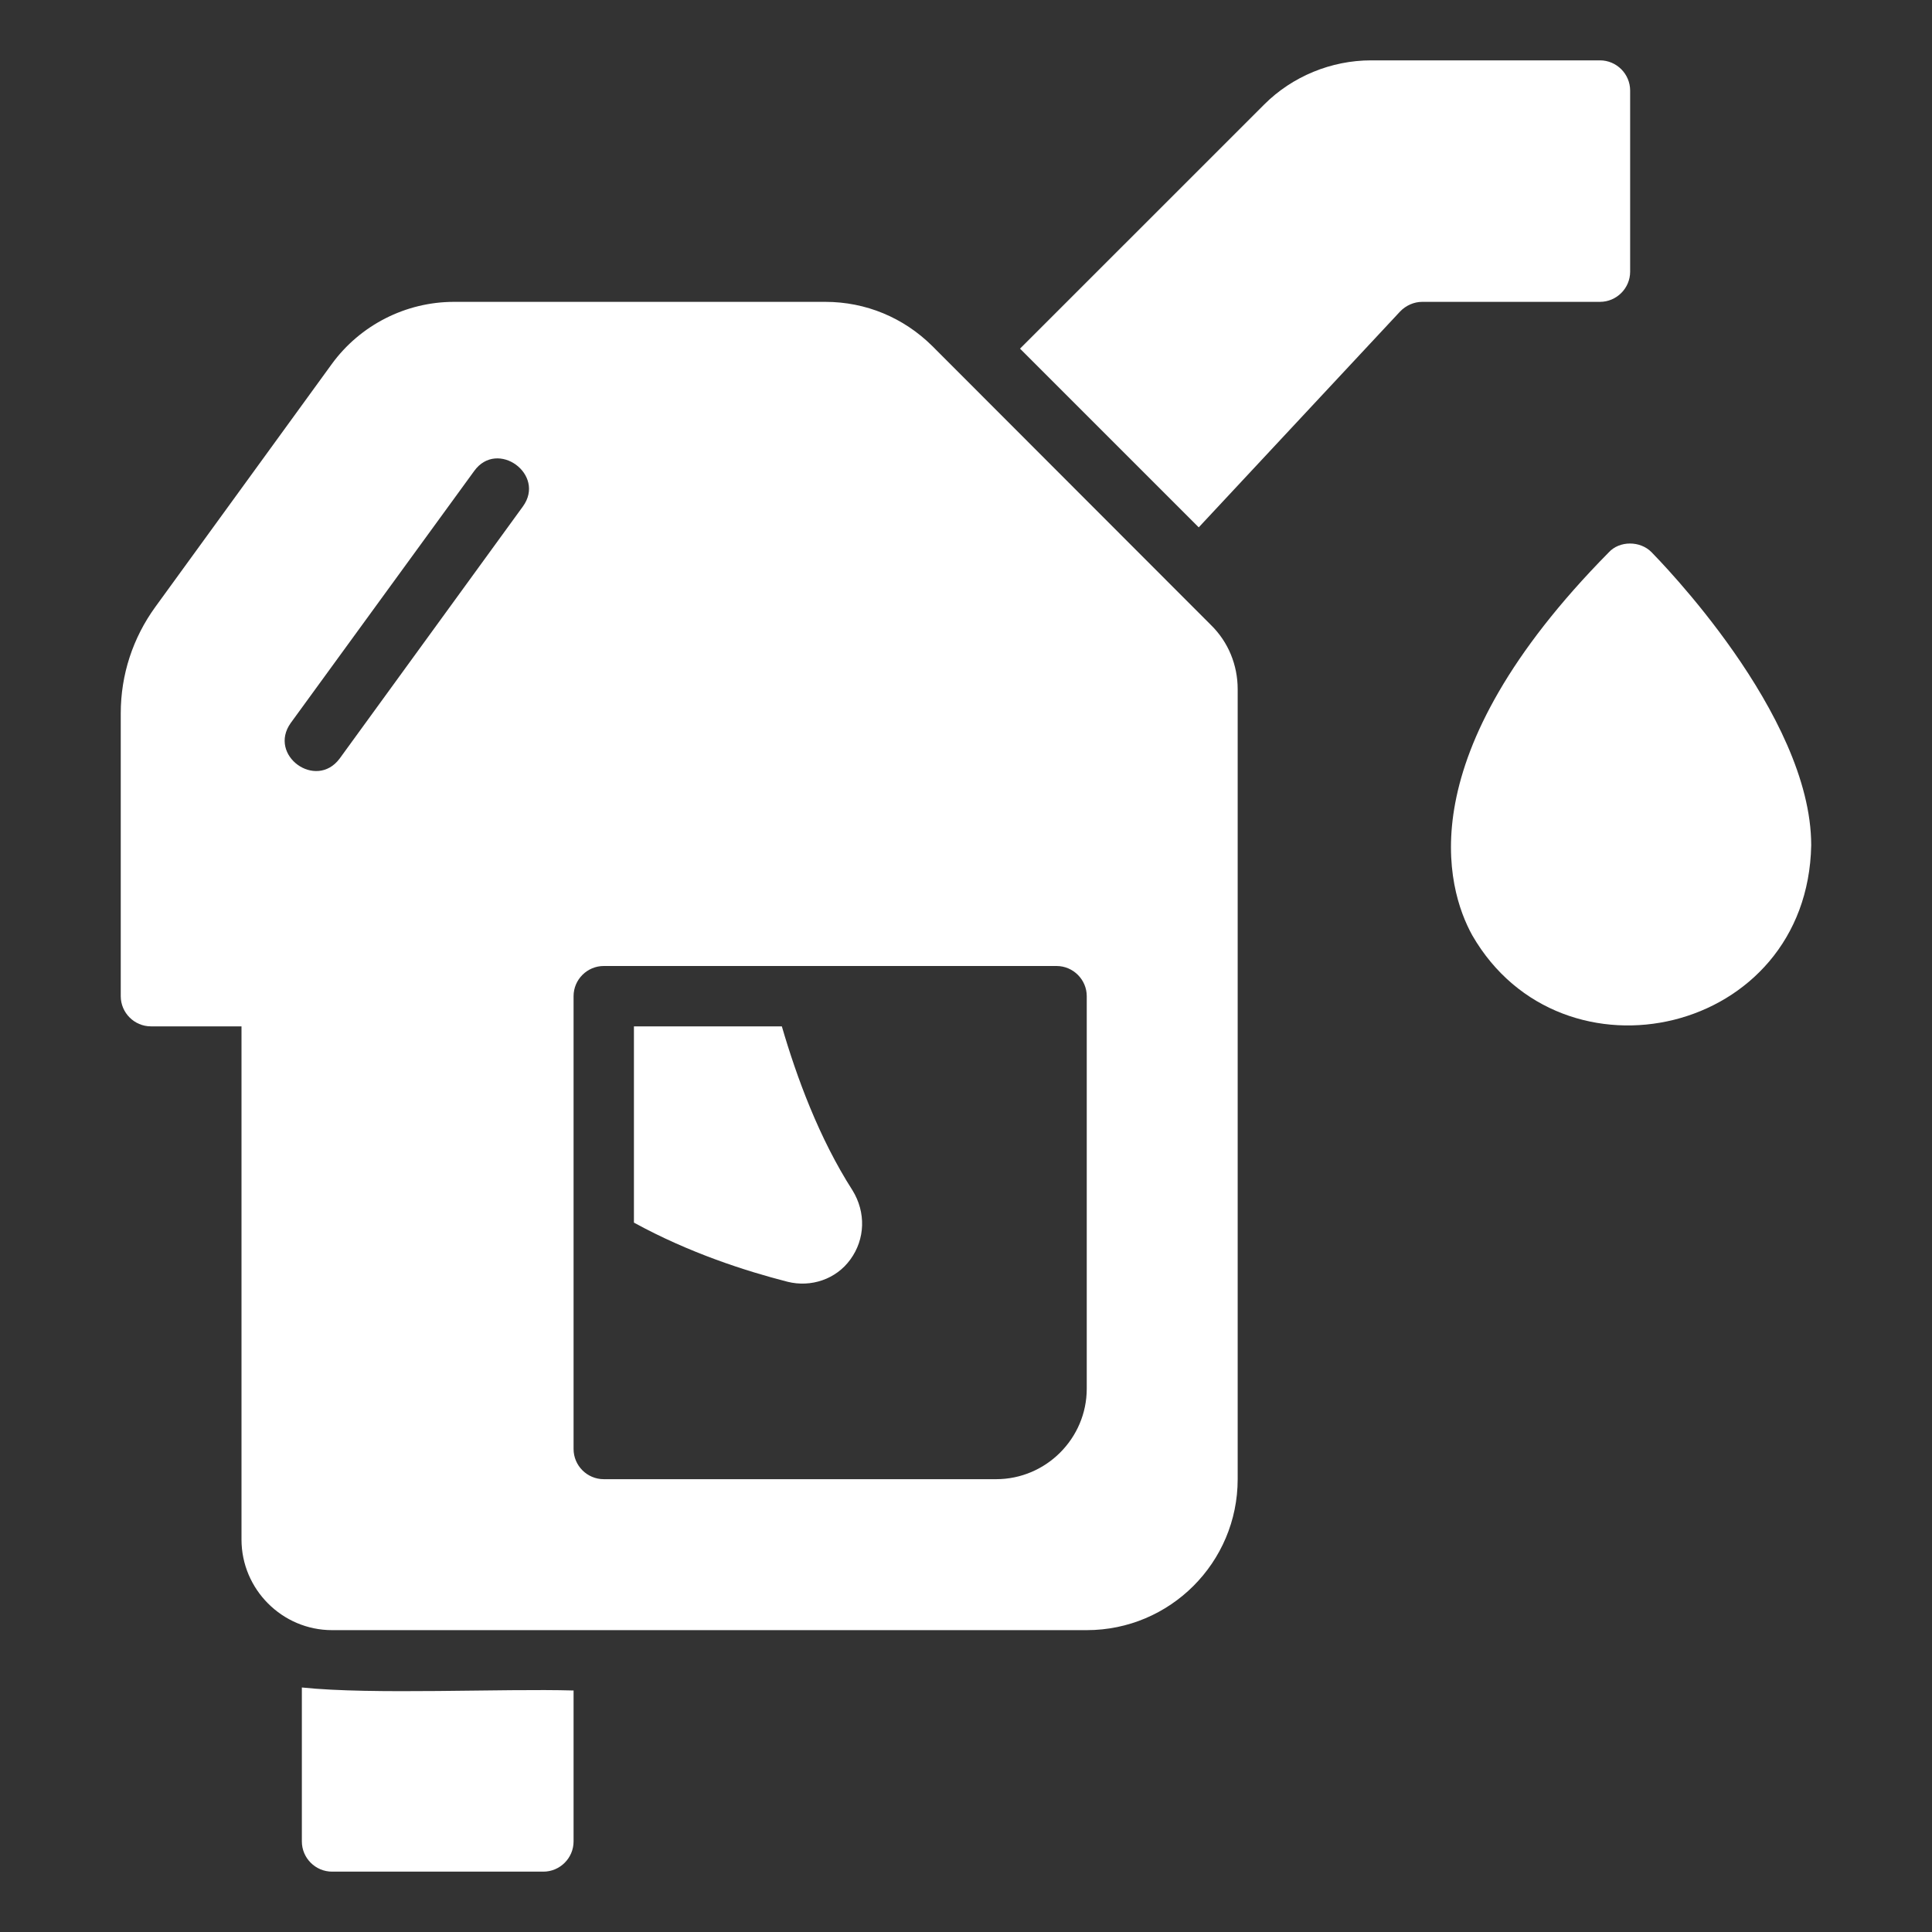
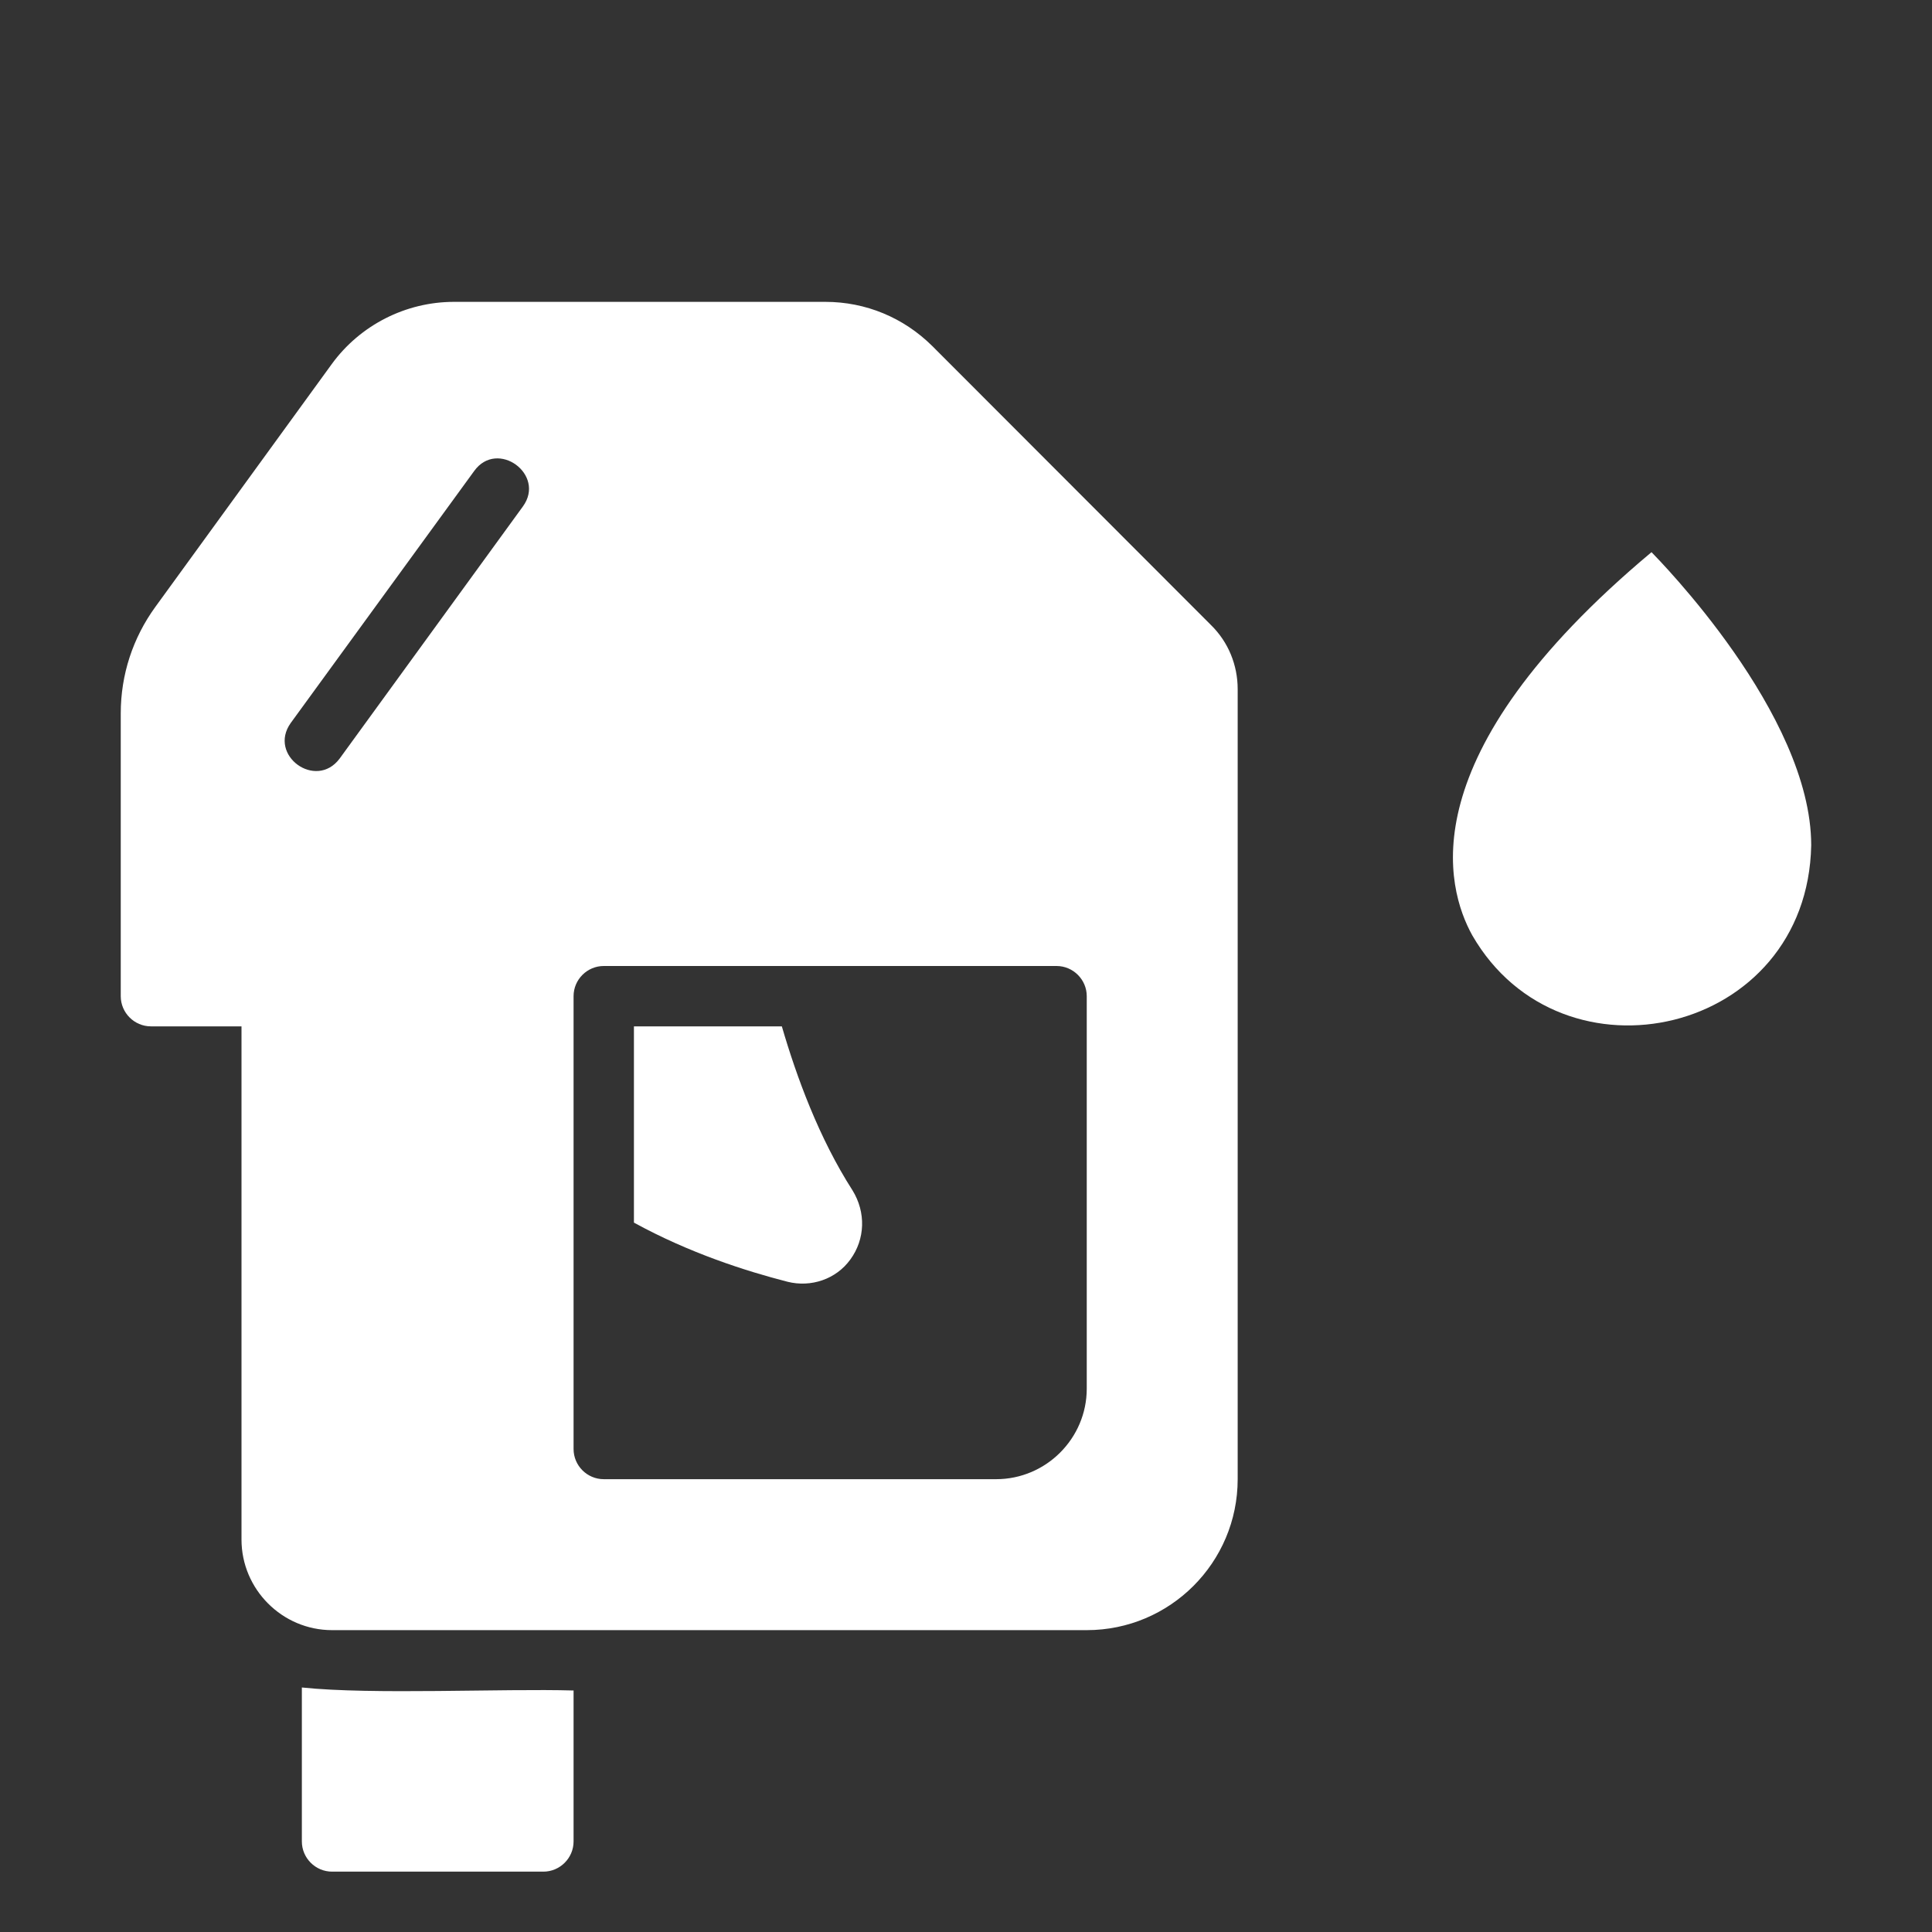
<svg xmlns="http://www.w3.org/2000/svg" width="50" height="50" viewBox="0 0 50 50" fill="none">
  <rect x="0" y="0" width="50" height="50" fill="#333333" stroke="none" />
  <path d="M7.812 43.672V47.656C7.812 48.086 8.164 48.438 8.594 48.438H14.062C14.492 48.438 14.844 48.086 14.844 47.656V43.75C13.008 43.696 9.647 43.865 7.812 43.672Z" fill="white" />
-   <path d="M42.188 7.031V2.344C42.188 1.914 41.836 1.562 41.406 1.562H35.484C34.453 1.562 33.445 1.977 32.719 2.703L26.398 9.023C27.666 10.291 29.756 12.381 31.023 13.648L36.234 8.062C36.383 7.906 36.594 7.812 36.805 7.812H41.406C41.836 7.812 42.188 7.461 42.188 7.031Z" fill="white" />
  <path d="M24.125 8.953C23.383 8.219 22.406 7.812 21.359 7.812H11.75C10.5 7.812 9.32 8.414 8.586 9.422L4.023 15.703C3.438 16.508 3.125 17.461 3.125 18.461V25.781C3.125 26.211 3.477 26.562 3.906 26.562H6.25V39.844C6.25 41.133 7.305 42.188 8.594 42.188H28.125C30.281 42.188 32.031 40.438 32.031 38.281V17.836C32.031 17.211 31.789 16.617 31.344 16.18L24.125 8.953ZM13.531 13.109L8.789 19.633C8.176 20.452 6.928 19.547 7.524 18.711C7.523 18.711 12.273 12.188 12.273 12.188C12.872 11.359 14.136 12.281 13.531 13.109ZM28.125 35.938C28.125 37.227 27.07 38.281 25.781 38.281H15.625C15.195 38.281 14.844 37.93 14.844 37.5V25.781C14.844 25.352 15.195 25 15.625 25H27.344C27.773 25 28.125 25.352 28.125 25.781V35.938Z" fill="white" />
  <path d="M20.234 26.562C19.314 26.562 17.338 26.562 16.406 26.562V31.641C17.844 32.43 19.312 32.898 20.383 33.172C20.982 33.322 21.635 33.112 22.008 32.594C22.391 32.07 22.414 31.375 22.062 30.805C21.195 29.453 20.617 27.875 20.234 26.562Z" fill="white" />
-   <path d="M42.741 14.29C42.451 13.994 41.914 13.987 41.632 14.298C36.429 19.571 37.429 22.985 38.101 24.204C40.419 28.227 46.779 26.792 46.874 21.876C46.874 18.47 42.905 14.462 42.741 14.29Z" fill="white" />
+   <path d="M42.741 14.29C36.429 19.571 37.429 22.985 38.101 24.204C40.419 28.227 46.779 26.792 46.874 21.876C46.874 18.47 42.905 14.462 42.741 14.29Z" fill="white" />
</svg>